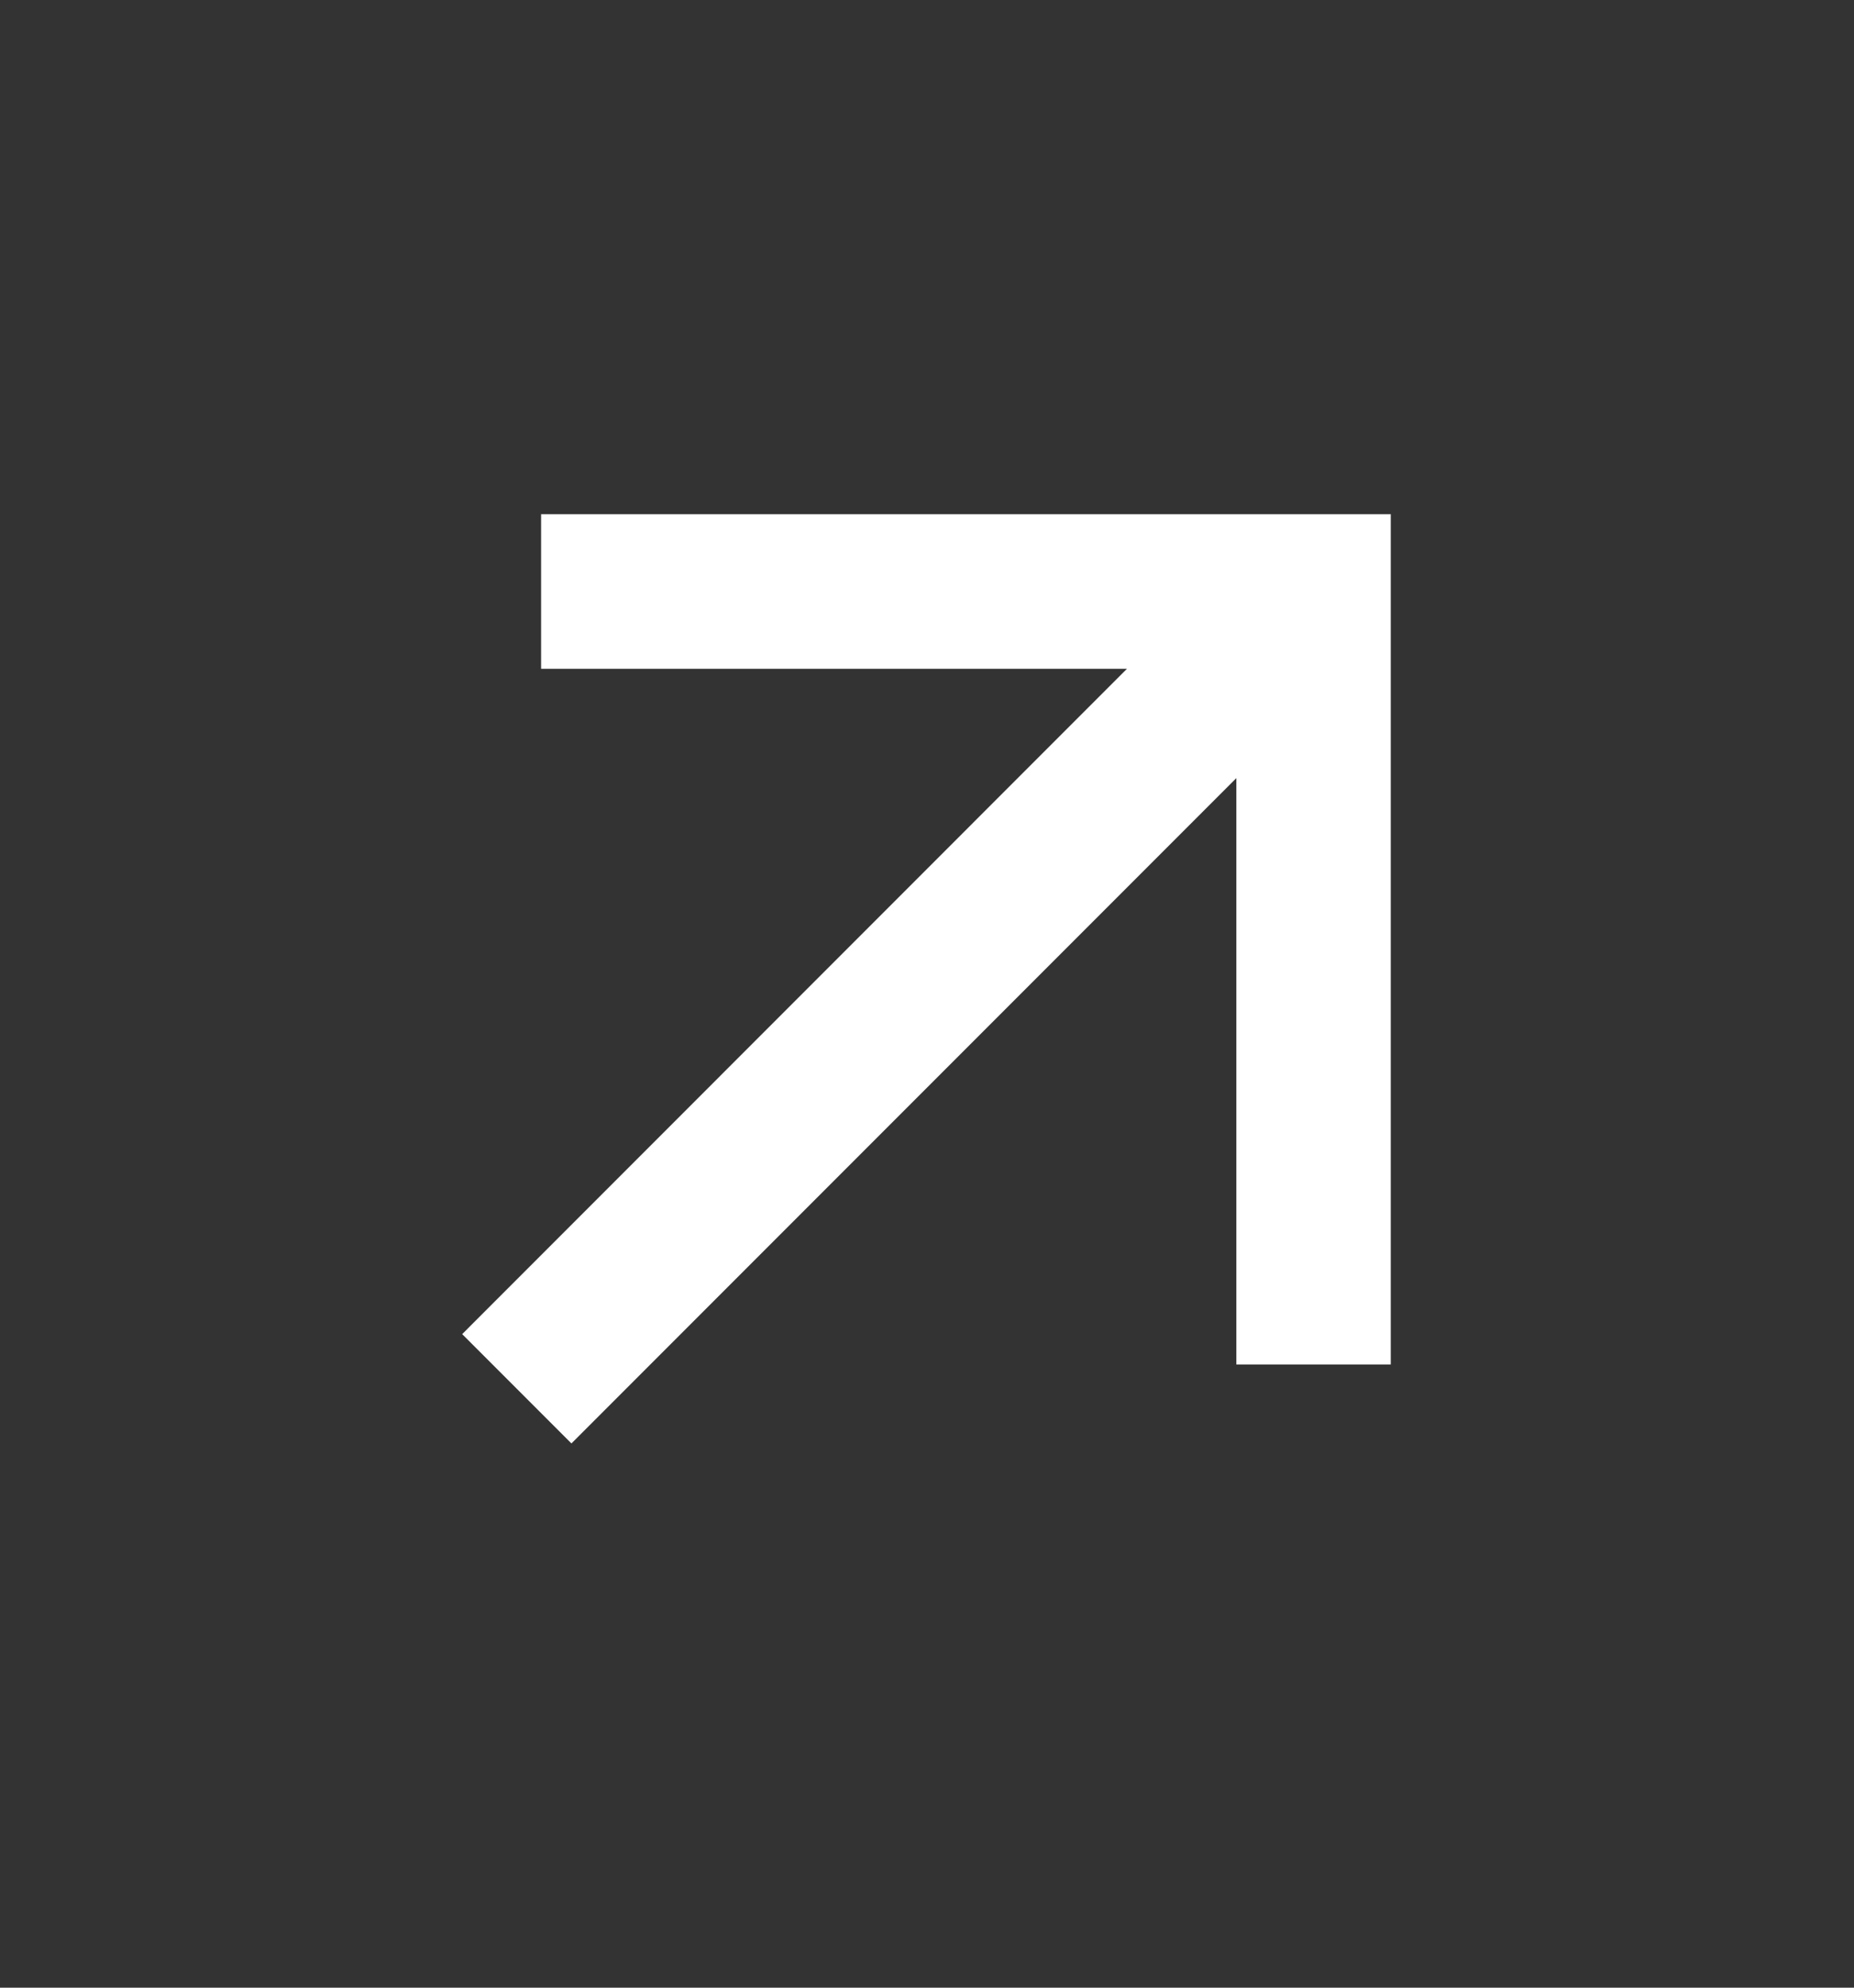
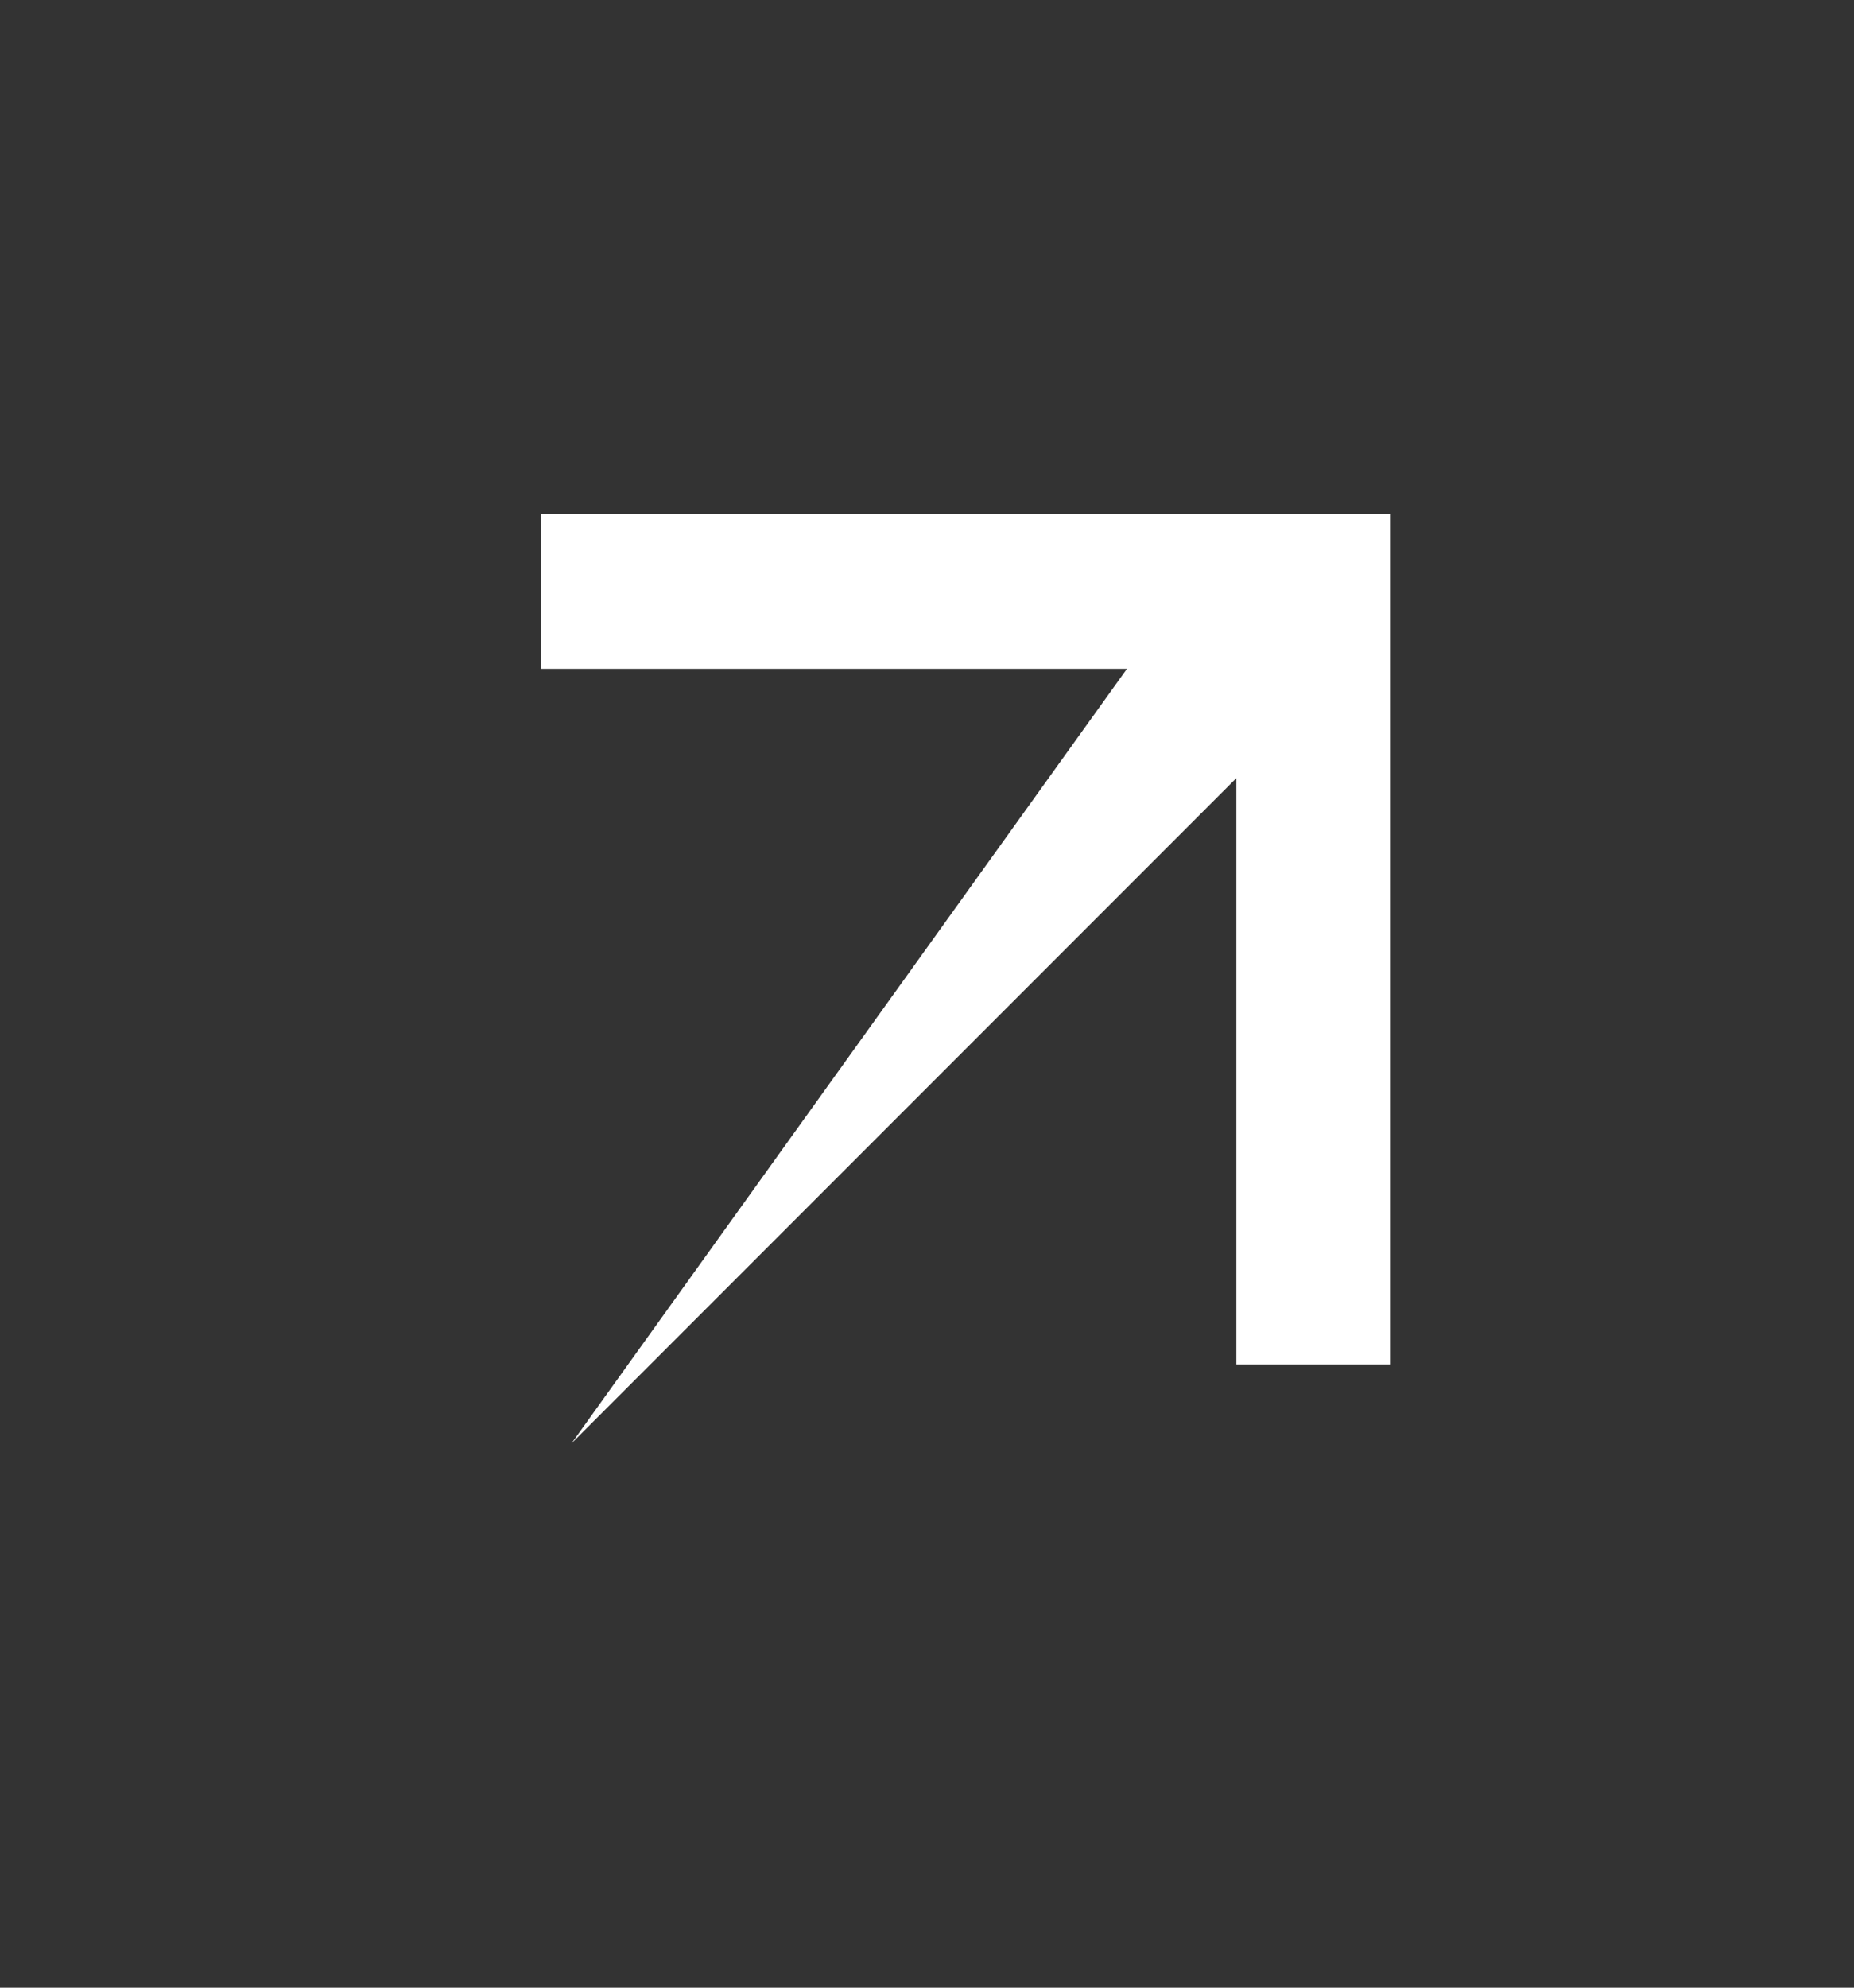
<svg xmlns="http://www.w3.org/2000/svg" width="14" height="15" viewBox="0 0 14 15" fill="none">
  <rect x="0" y="0" width="14" height="15" fill="#333333" stroke="none" />
-   <path d="M9.336 5.872L4.315 10.893L3.49 10.068L8.51 5.047H4.086V3.88H10.502V10.297H9.336V5.872Z" fill="white" />
+   <path d="M9.336 5.872L4.315 10.893L8.51 5.047H4.086V3.88H10.502V10.297H9.336V5.872Z" fill="white" />
</svg>